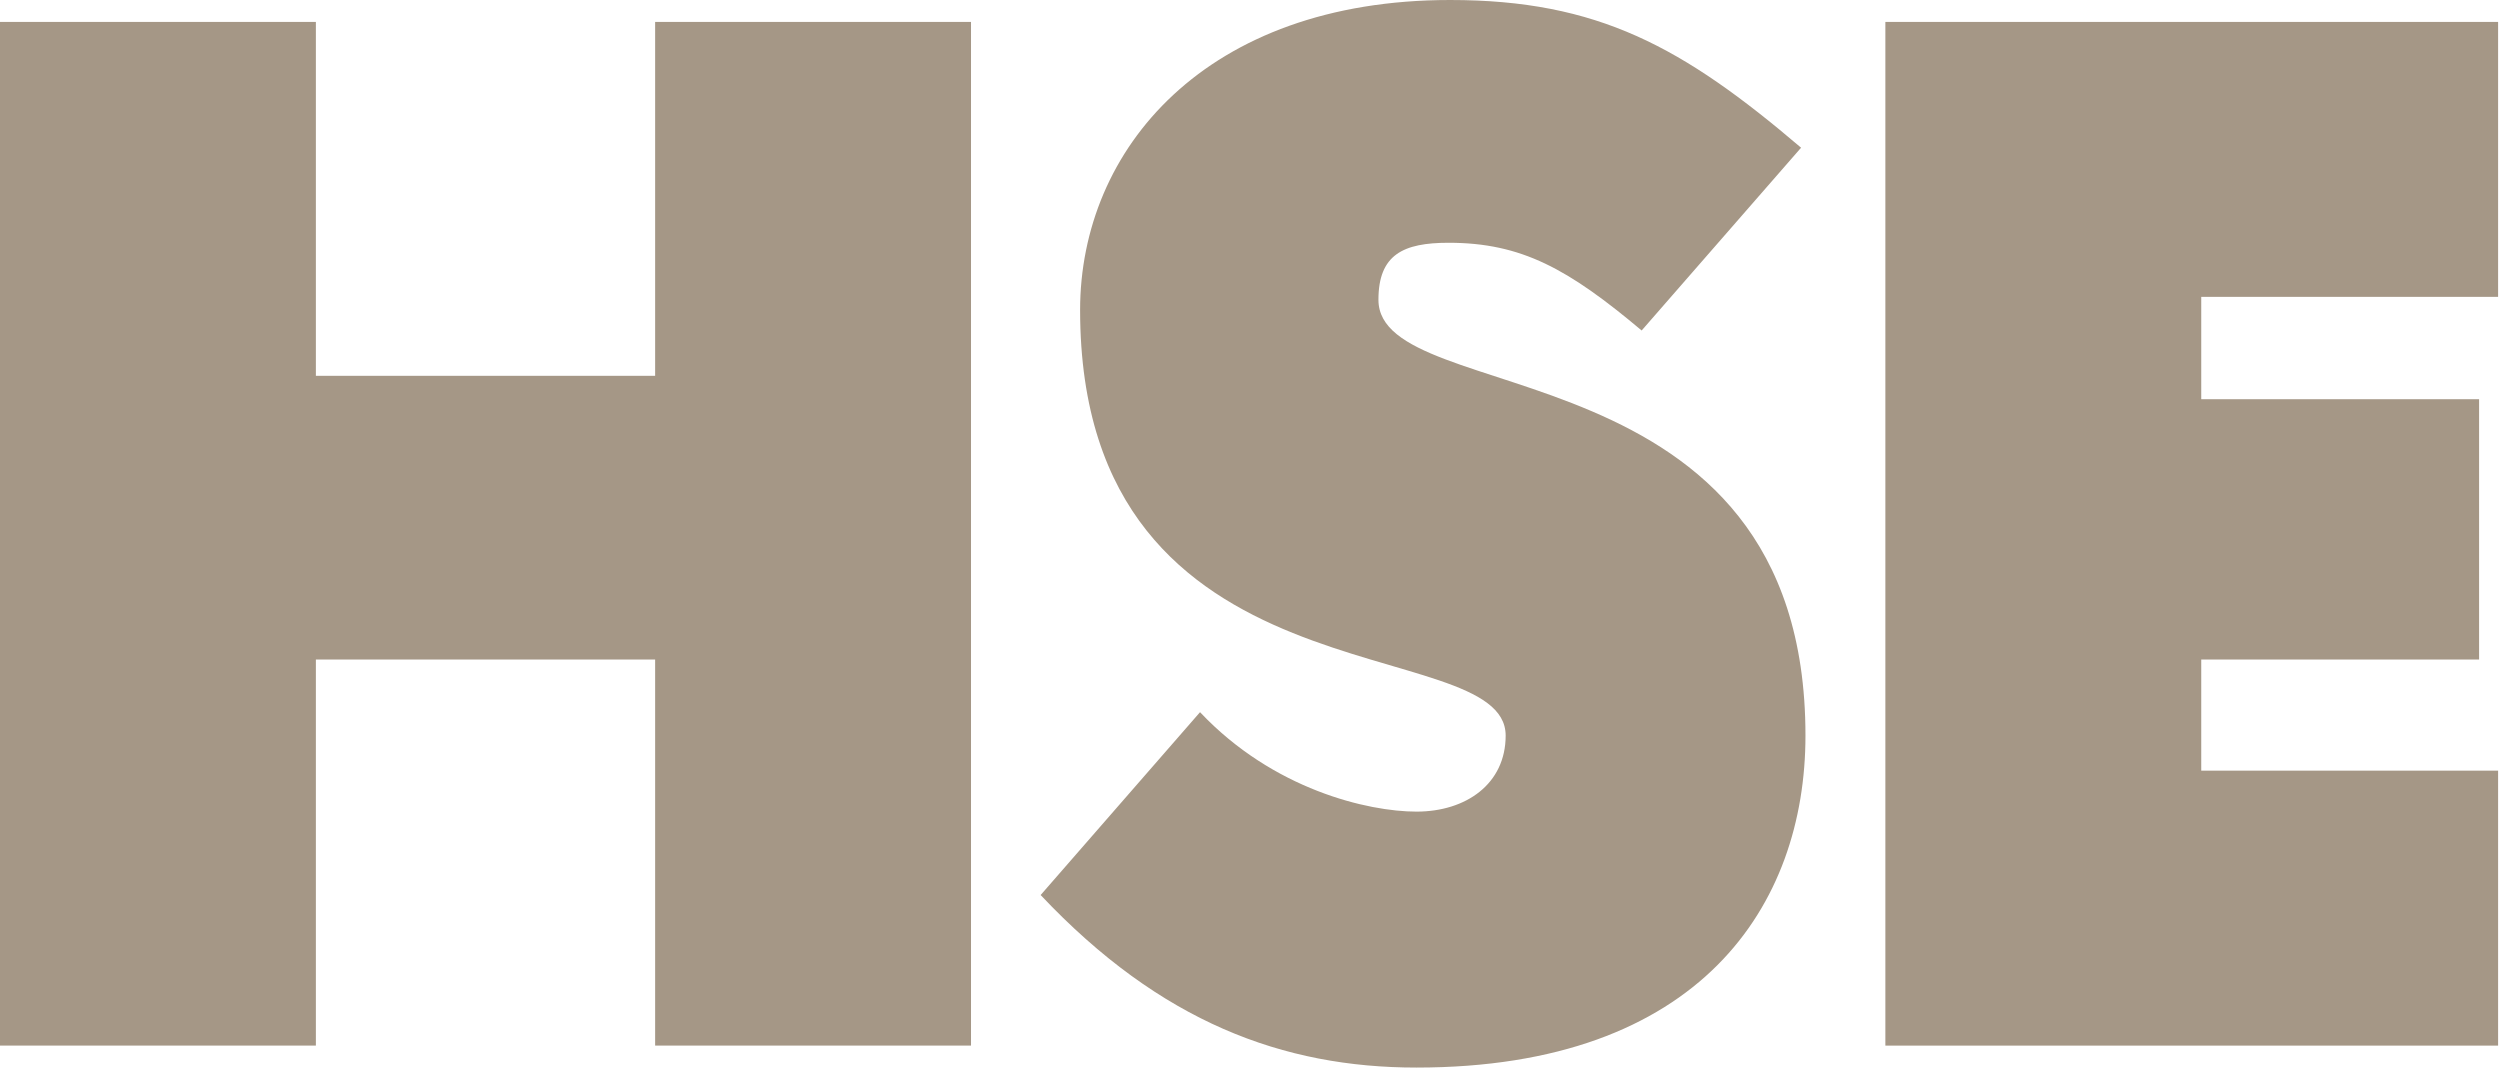
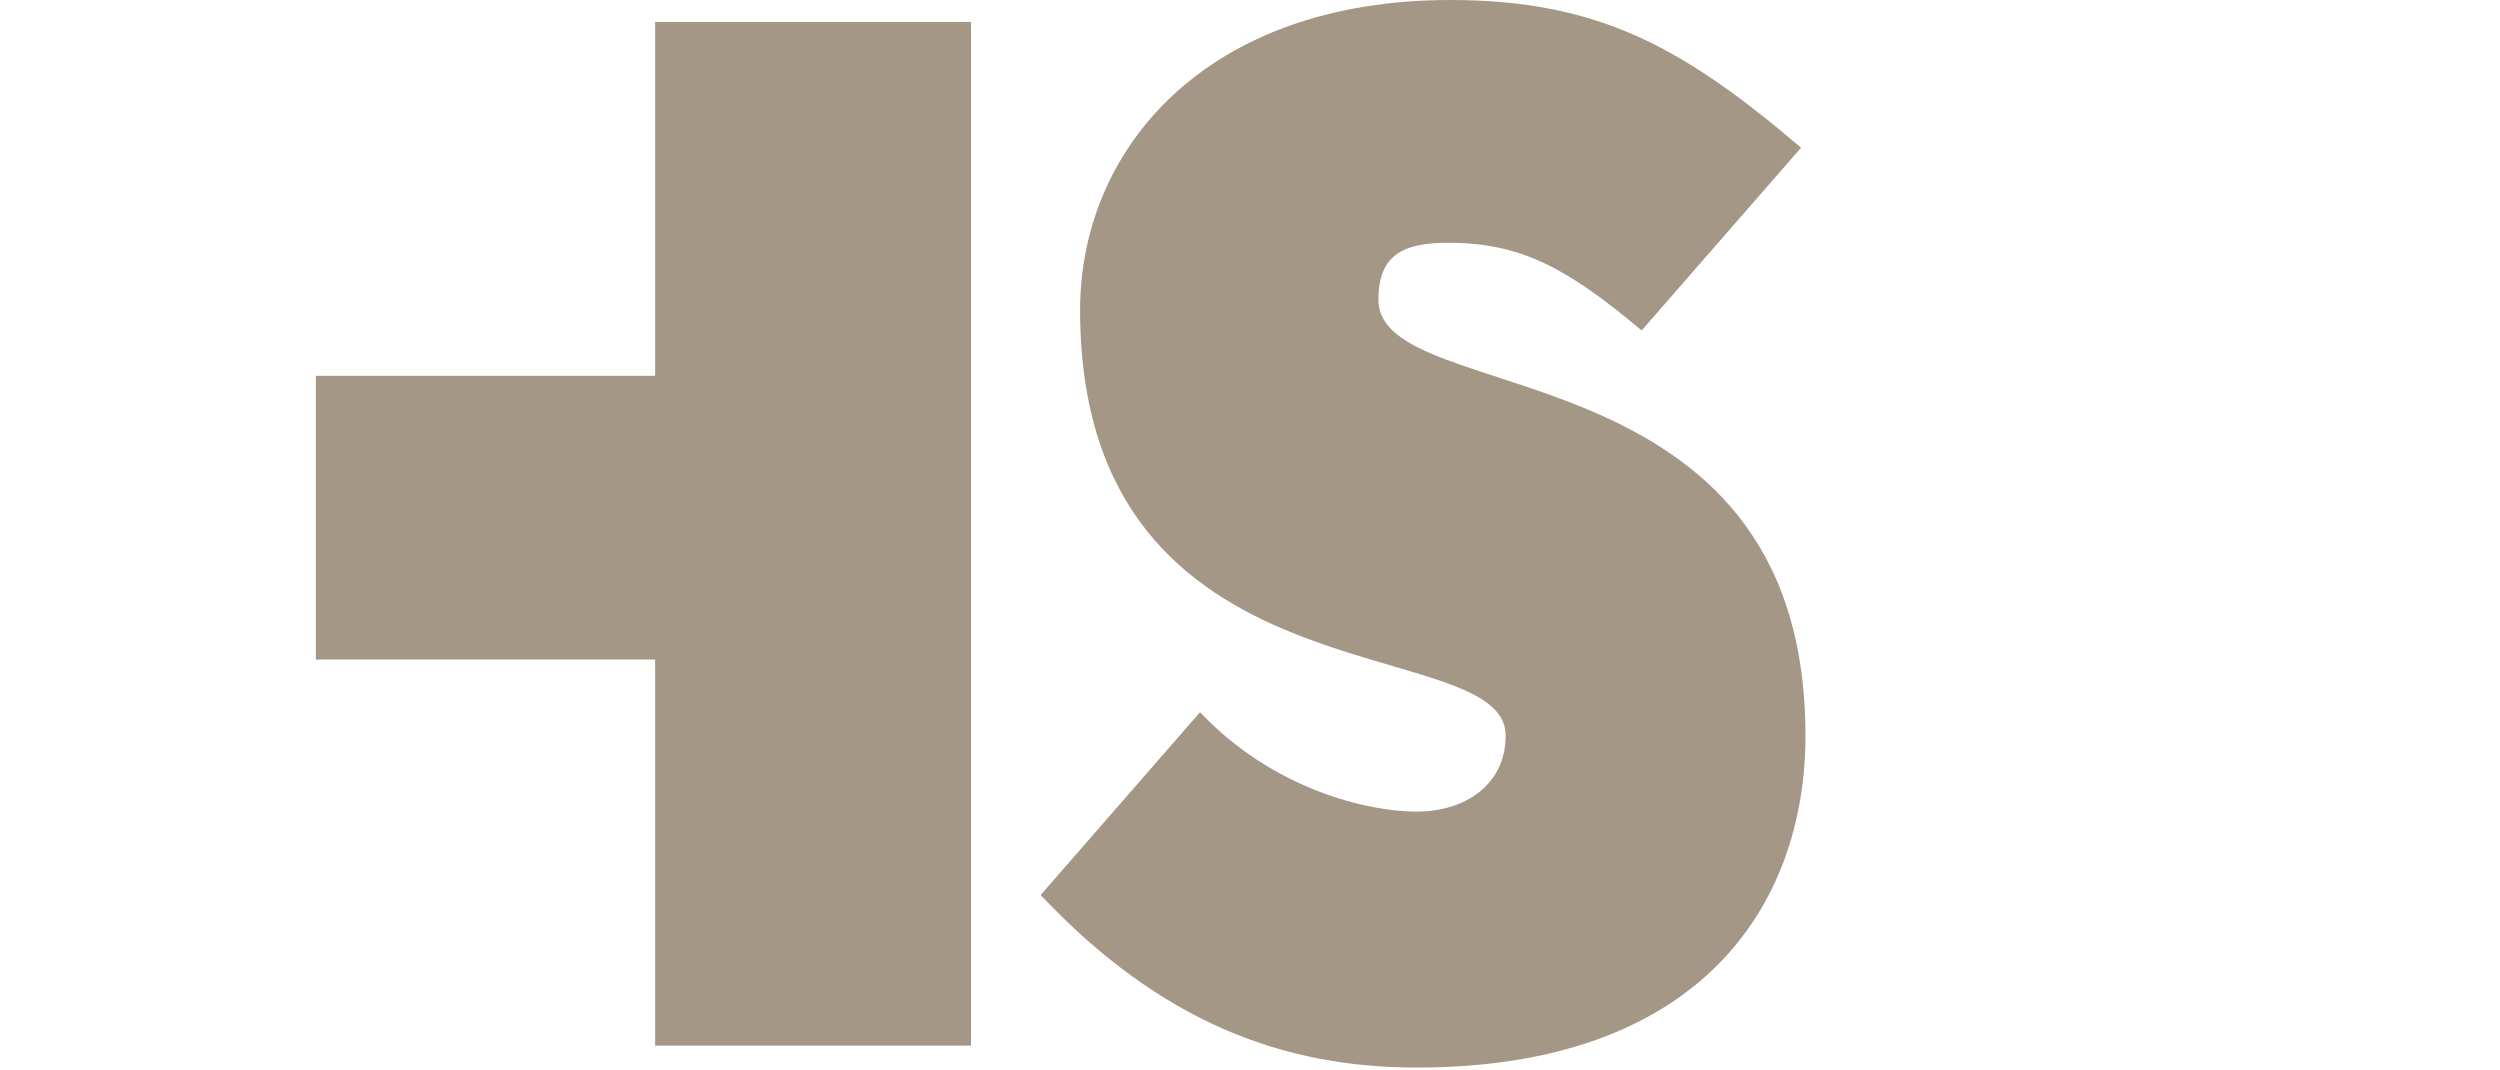
<svg xmlns="http://www.w3.org/2000/svg" width="764" height="327" viewBox="0 0 764 327" fill="none">
-   <path d="M96.53 114.85H200.21V6.7H296.74V319.53H200.21V201.55H96.53V319.53H0V6.7H96.53V114.85Z" fill="#A59786" />
+   <path d="M96.53 114.85H200.21V6.7H296.74V319.53H200.21V201.55H96.53V319.53H0H96.53V114.85Z" fill="#A59786" />
  <path d="M366.73 217.64C389.08 241.33 418.12 248.03 432.87 248.03C448.06 248.03 460.13 239.54 460.13 224.79C460.13 192.17 330.08 217.19 330.08 94.74C330.08 45.58 368.51 0 443.15 0C488.29 0 514.21 14.3 550.41 45.14L501.69 101C479.34 82.23 465.04 74.19 442.7 74.19C428.85 74.19 421.25 77.77 421.25 91.62C421.25 125.58 551.75 104.13 551.75 224.8C551.75 276.64 519.57 326.25 432.87 326.25C392.2 326.25 354.66 312.4 318.02 273.52L366.73 217.64Z" fill="#A59786" />
-   <path d="M763.42 319.54H576.17V6.7H763.42V90.72H672.7V122H757.61V201.55H672.7V235.51H763.42V319.54V319.54Z" fill="#A59786" />
</svg>